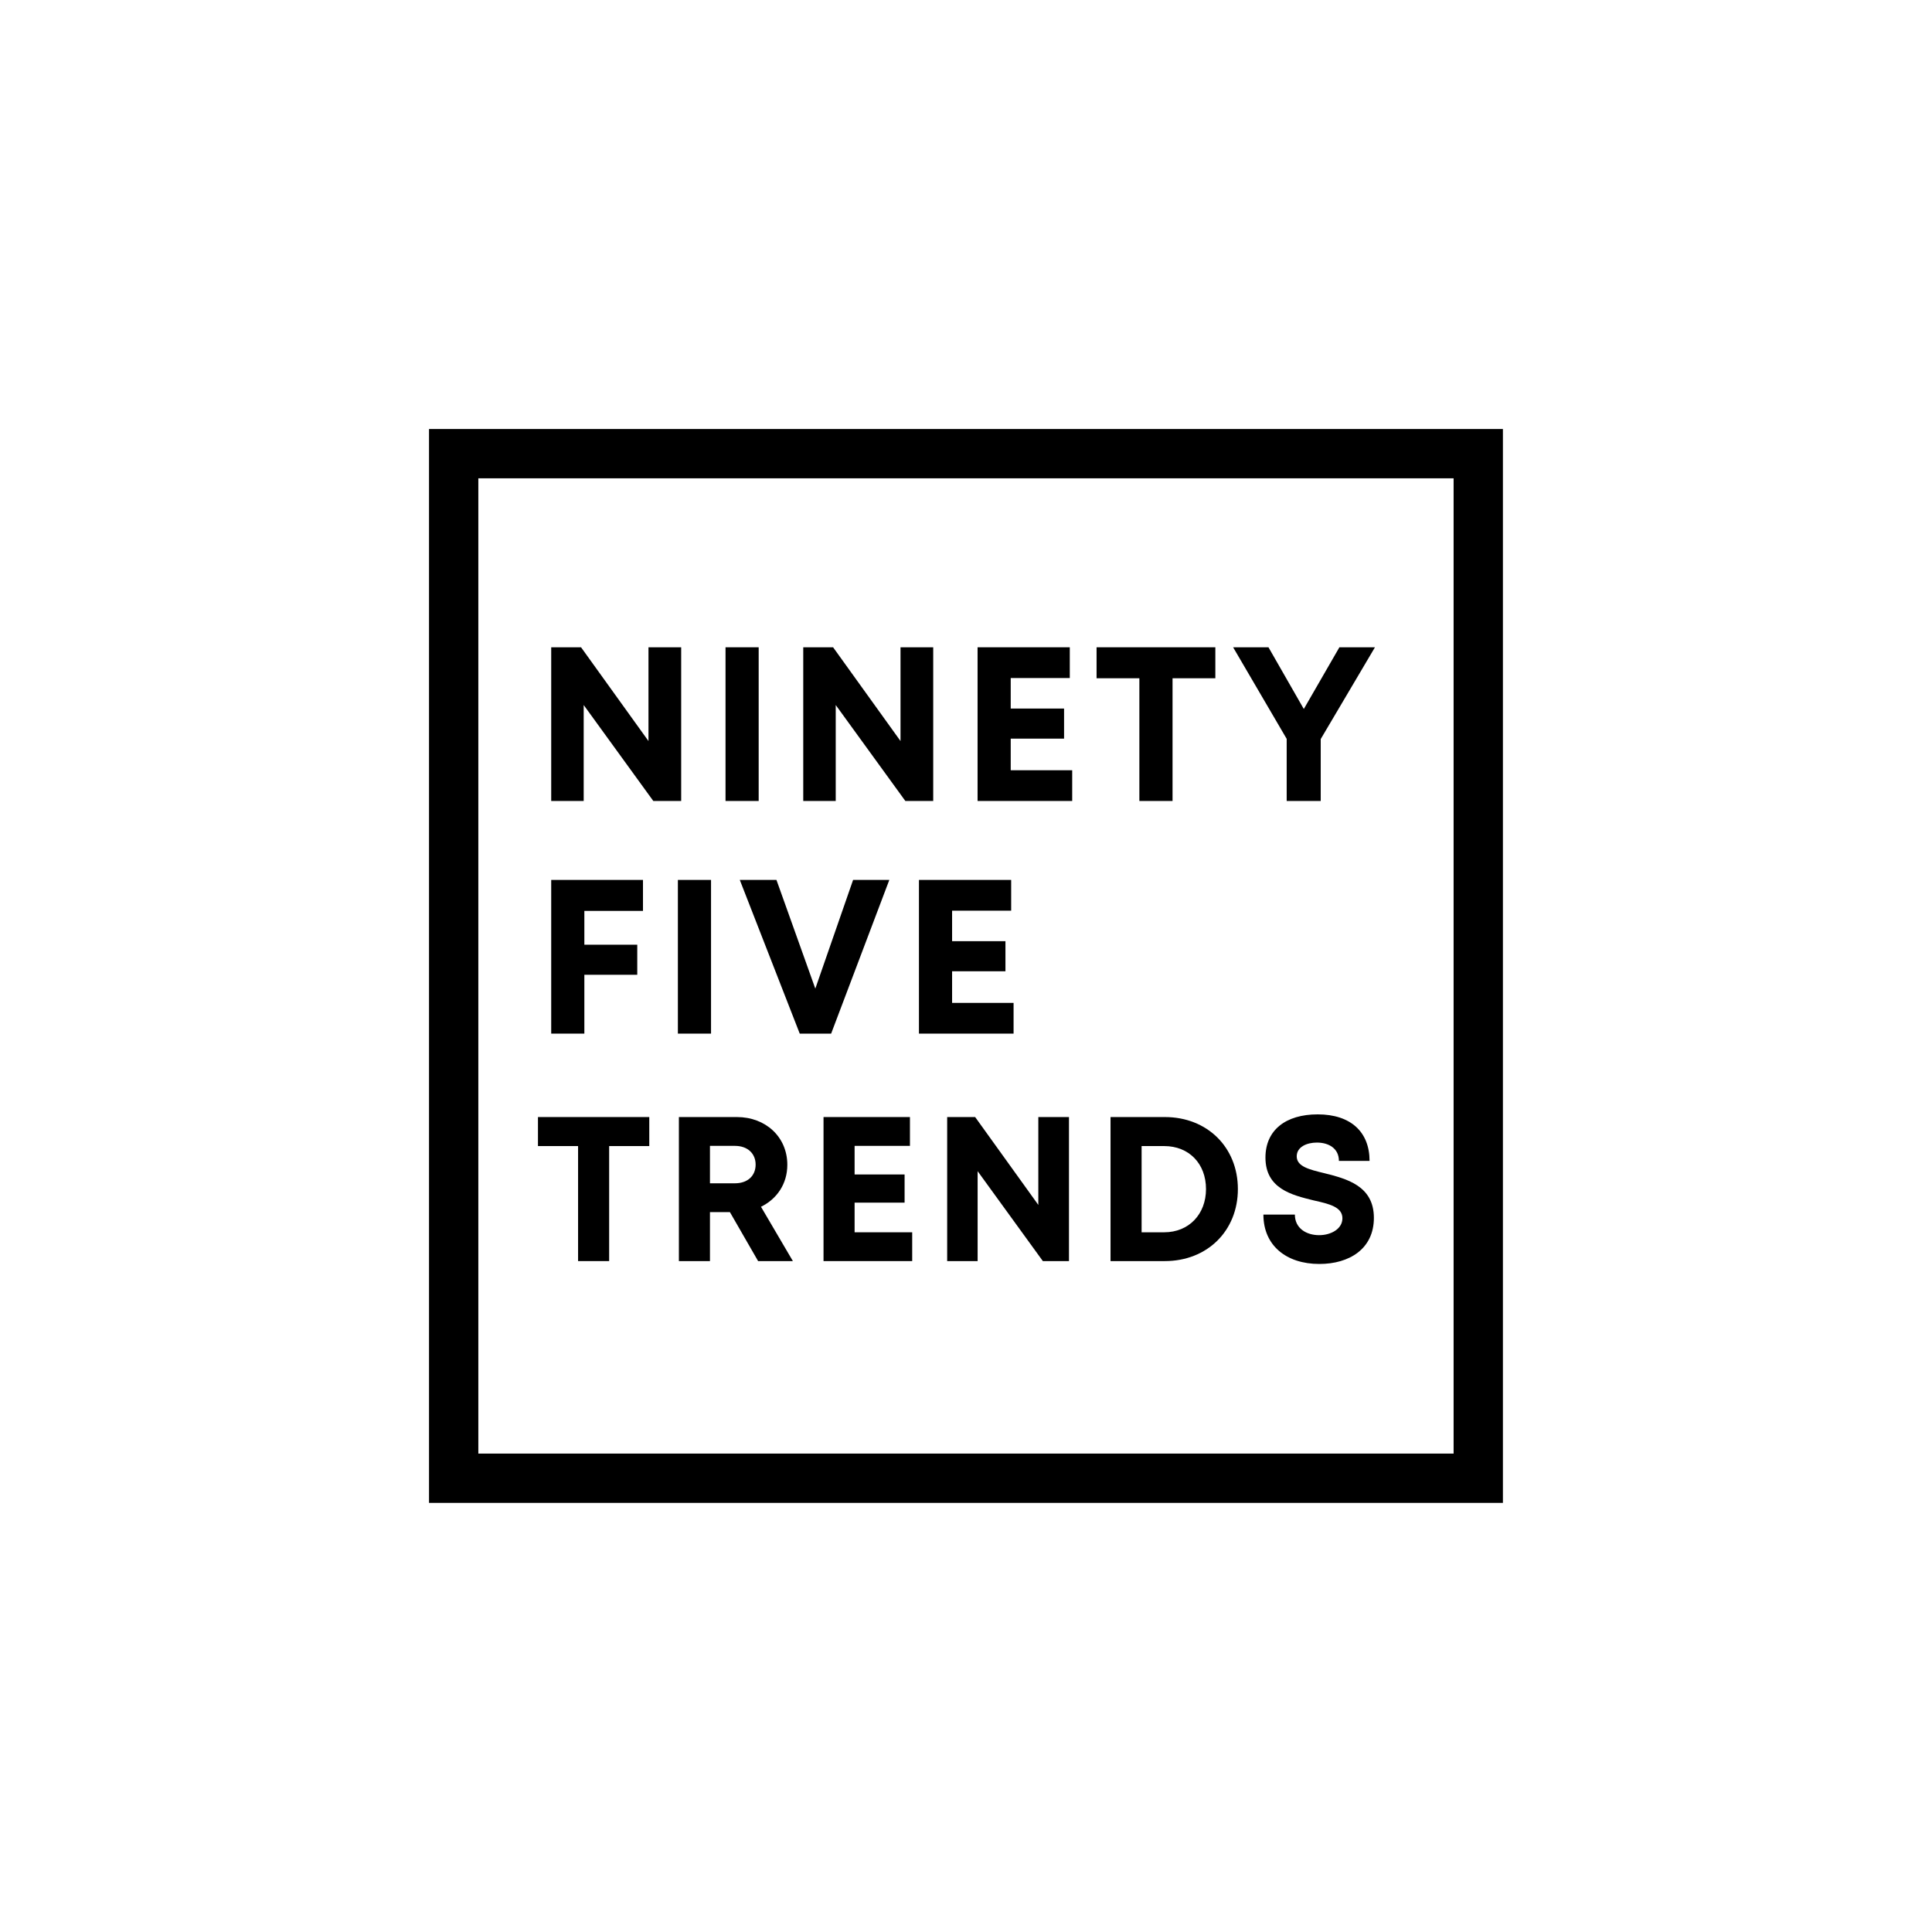
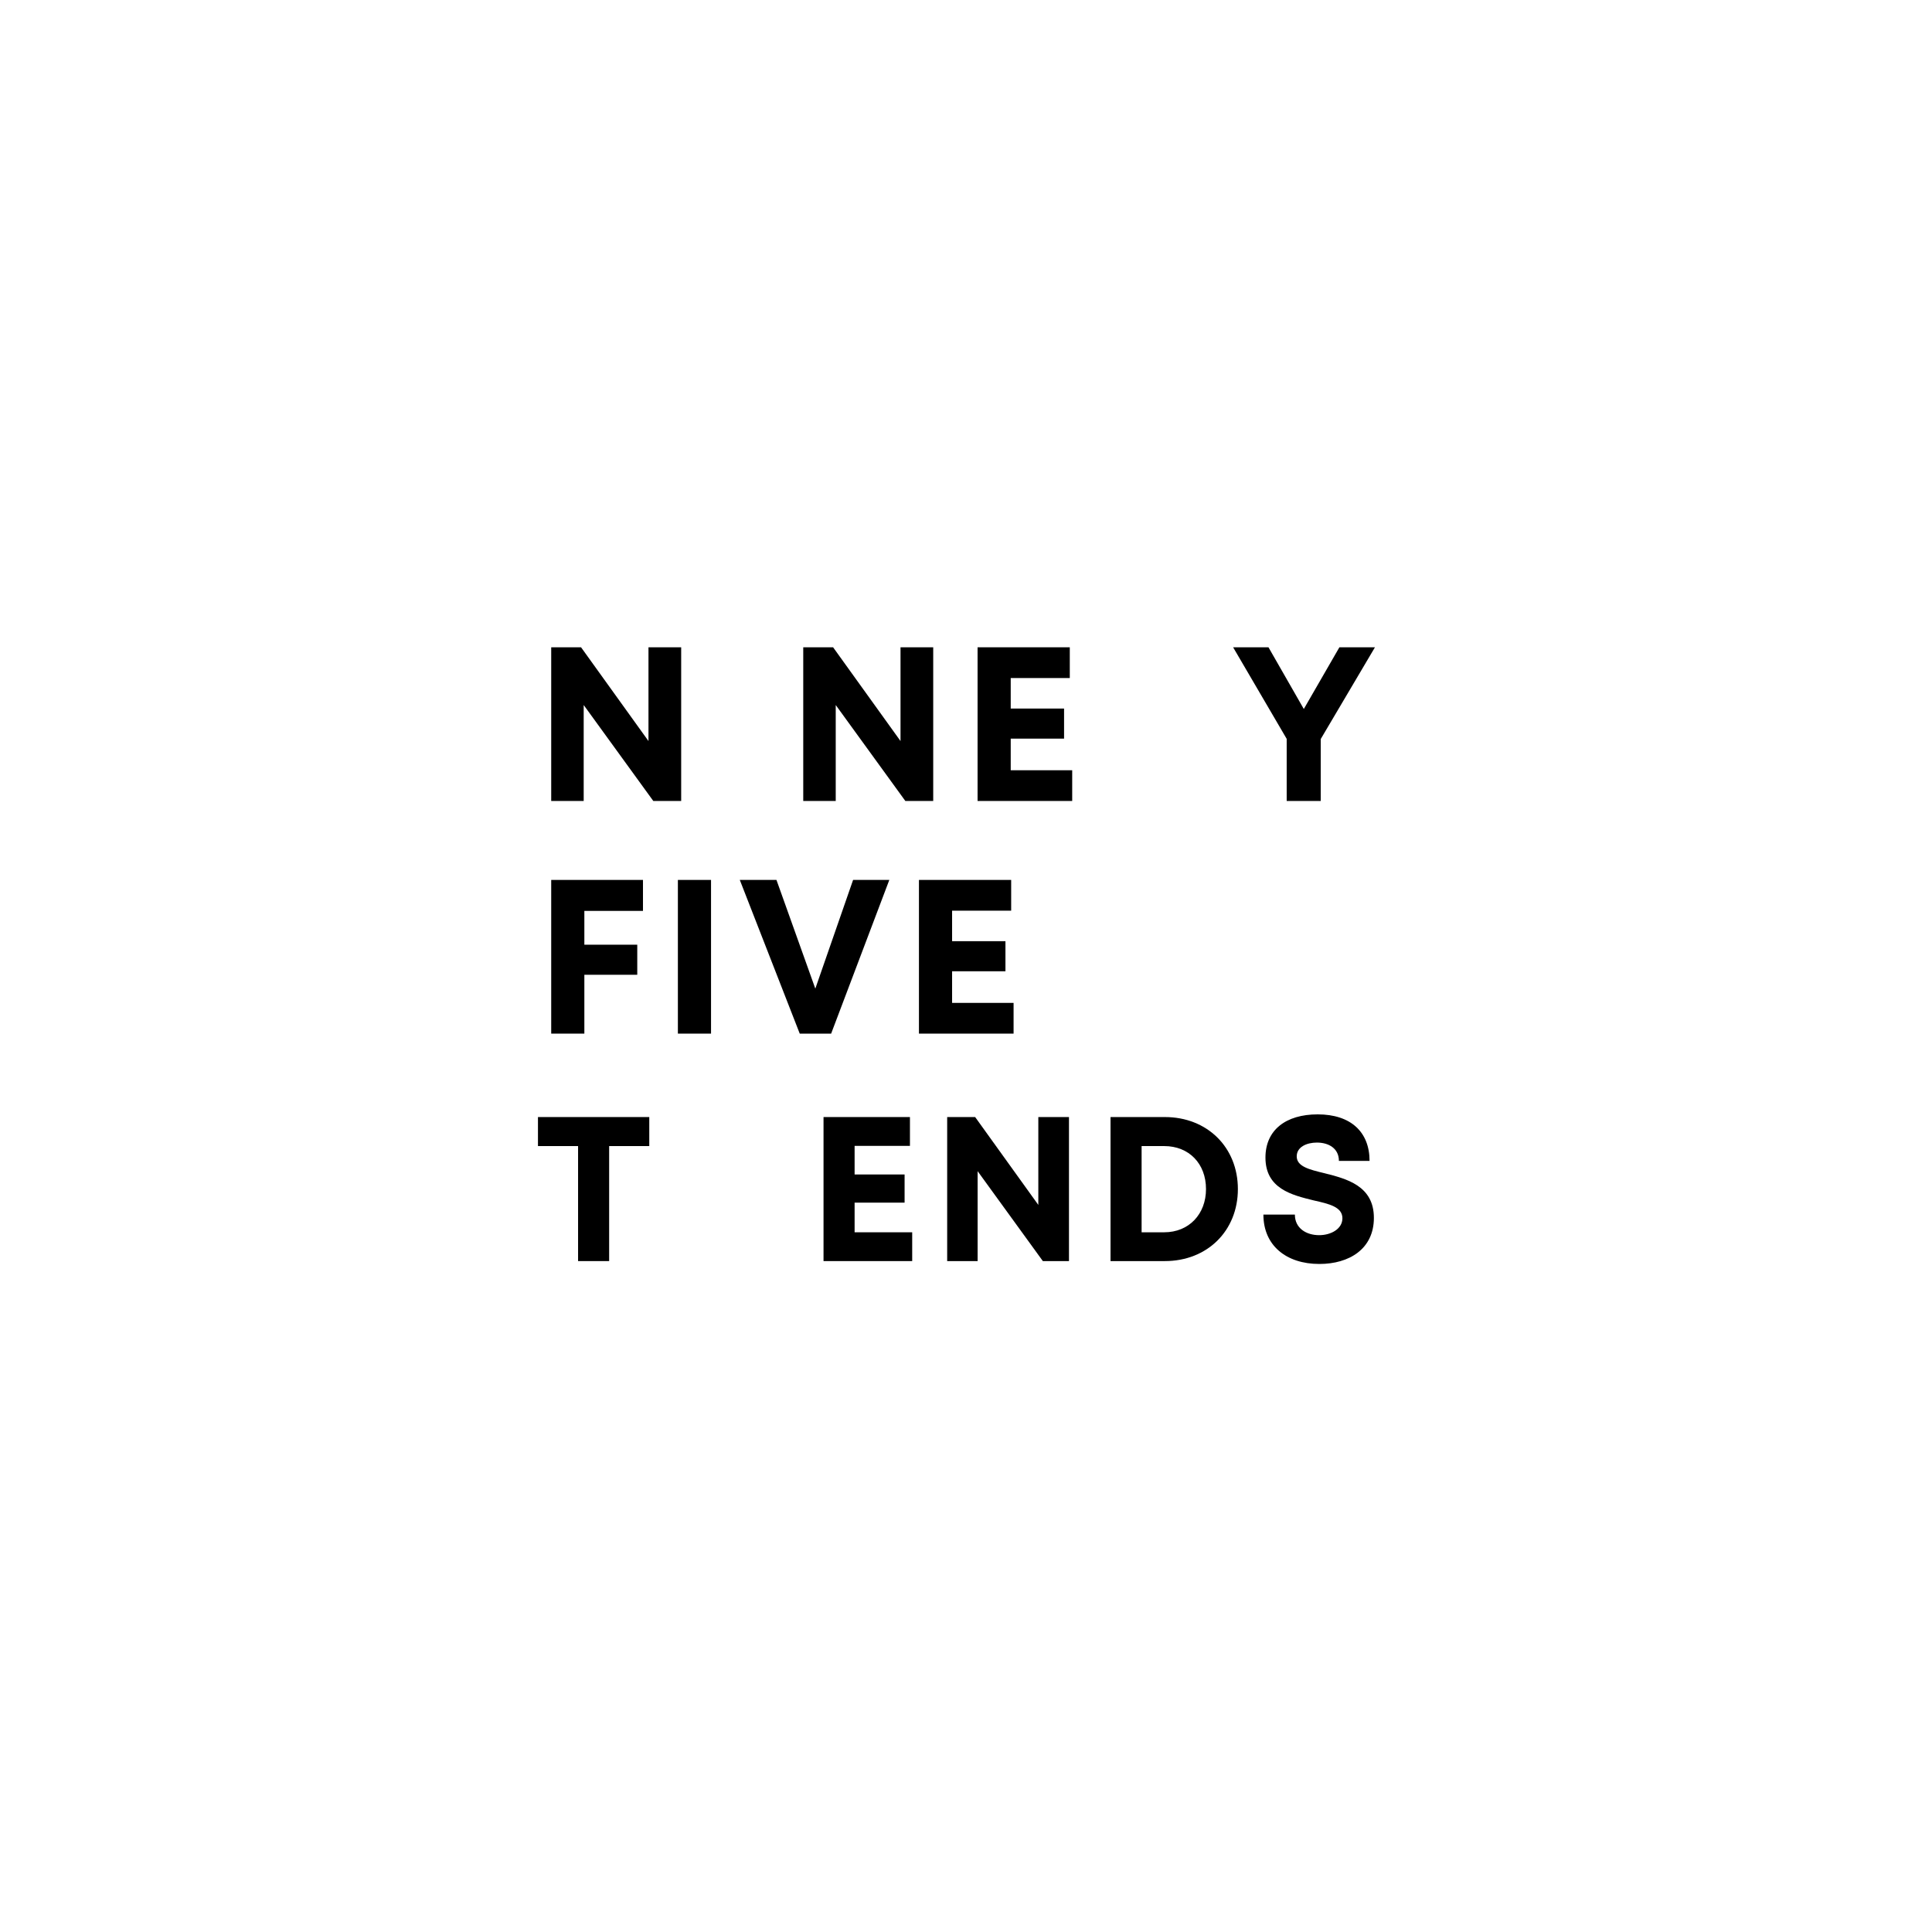
<svg xmlns="http://www.w3.org/2000/svg" version="1.0" preserveAspectRatio="xMidYMid meet" height="500" viewBox="0 0 375 375" zoomAndPan="magnify" width="500">
  <defs>
    <g />
    <clipPath id="6734a42254">
-       <path clip-rule="nonzero" d="M 83.273 83.273 L 291.715 83.273 L 291.715 92.844 L 83.273 92.844 Z M 282.145 92.844 L 291.715 92.844 L 291.715 282.145 L 282.145 282.145 Z M 83.273 92.844 L 92.844 92.844 L 92.844 282.145 L 83.273 282.145 Z M 83.273 282.145 L 291.715 282.145 L 291.715 291.715 L 83.273 291.715 Z M 83.273 282.145" />
-     </clipPath>
+       </clipPath>
  </defs>
  <g clip-path="url(#6734a42254)">
    <path fill-rule="nonzero" fill-opacity="1" d="M 83.273 83.273 L 83.273 291.715 L 291.715 291.715 L 291.715 83.273 Z M 83.273 83.273" fill="#000000" />
  </g>
  <g fill-opacity="1" fill="#000000">
    <g transform="translate(103.579, 155.47)">
      <g>
        <path d="M 22.289 -29.832 L 22.289 -11.633 L 9.203 -29.832 L 3.41 -29.832 L 3.41 0 L 9.715 0 L 9.715 -18.625 L 23.227 0 L 28.637 0 L 28.637 -29.832 Z M 22.289 -29.832" />
      </g>
    </g>
  </g>
  <g fill-opacity="1" fill="#000000">
    <g transform="translate(137.415, 155.47)">
      <g>
-         <path d="M 3.41 0 L 9.844 0 L 9.844 -29.832 L 3.41 -29.832 Z M 3.41 0" />
-       </g>
+         </g>
    </g>
  </g>
  <g fill-opacity="1" fill="#000000">
    <g transform="translate(152.5, 155.47)">
      <g>
        <path d="M 22.289 -29.832 L 22.289 -11.633 L 9.203 -29.832 L 3.41 -29.832 L 3.41 0 L 9.715 0 L 9.715 -18.625 L 23.227 0 L 28.637 0 L 28.637 -29.832 Z M 22.289 -29.832" />
      </g>
    </g>
  </g>
  <g fill-opacity="1" fill="#000000">
    <g transform="translate(186.336, 155.47)">
      <g>
        <path d="M 9.844 -5.965 L 9.844 -12.102 L 20.199 -12.102 L 20.199 -17.941 L 9.844 -17.941 L 9.844 -23.863 L 21.309 -23.863 L 21.309 -29.832 L 3.41 -29.832 L 3.41 0 L 21.777 0 L 21.777 -5.965 Z M 9.844 -5.965" />
      </g>
    </g>
  </g>
  <g fill-opacity="1" fill="#000000">
    <g transform="translate(211.948, 155.47)">
      <g>
-         <path d="M 23.949 -29.832 L 0.895 -29.832 L 0.895 -23.82 L 9.203 -23.82 L 9.203 0 L 15.641 0 L 15.641 -23.82 L 23.949 -23.82 Z M 23.949 -29.832" />
-       </g>
+         </g>
    </g>
  </g>
  <g fill-opacity="1" fill="#000000">
    <g transform="translate(238.624, 155.47)">
      <g>
        <path d="M 28.254 -29.832 L 21.352 -29.832 L 14.445 -17.855 L 7.586 -29.832 L 0.723 -29.832 L 11.121 -12.059 L 11.121 0 L 17.727 0 L 17.727 -12.02 Z M 28.254 -29.832" />
      </g>
    </g>
  </g>
  <g fill-opacity="1" fill="#000000">
    <g transform="translate(103.579, 200.625)">
      <g>
        <path d="M 21.223 -23.82 L 21.223 -29.832 L 3.41 -29.832 L 3.41 0 L 9.844 0 L 9.844 -11.422 L 20.113 -11.422 L 20.113 -17.258 L 9.844 -17.258 L 9.844 -23.82 Z M 21.223 -23.82" />
      </g>
    </g>
  </g>
  <g fill-opacity="1" fill="#000000">
    <g transform="translate(128.167, 200.625)">
      <g>
-         <path d="M 3.41 0 L 9.844 0 L 9.844 -29.832 L 3.41 -29.832 Z M 3.41 0" />
+         <path d="M 3.41 0 L 9.844 0 L 9.844 -29.832 L 3.41 -29.832 Z " />
      </g>
    </g>
  </g>
  <g fill-opacity="1" fill="#000000">
    <g transform="translate(143.253, 200.625)">
      <g>
        <path d="M 22.332 -29.832 L 15 -8.734 L 7.457 -29.832 L 0.34 -29.832 L 11.977 0 L 18.07 0 L 29.363 -29.832 Z M 22.332 -29.832" />
      </g>
    </g>
  </g>
  <g fill-opacity="1" fill="#000000">
    <g transform="translate(174.958, 200.625)">
      <g>
        <path d="M 9.844 -5.965 L 9.844 -12.102 L 20.199 -12.102 L 20.199 -17.941 L 9.844 -17.941 L 9.844 -23.863 L 21.309 -23.863 L 21.309 -29.832 L 3.41 -29.832 L 3.41 0 L 21.777 0 L 21.777 -5.965 Z M 9.844 -5.965" />
      </g>
    </g>
  </g>
  <g fill-opacity="1" fill="#000000">
    <g transform="translate(103.579, 244.776)">
      <g>
        <path d="M 22.445 -27.957 L 0.84 -27.957 L 0.84 -22.324 L 8.625 -22.324 L 8.625 0 L 14.656 0 L 14.656 -22.324 L 22.445 -22.324 Z M 22.445 -27.957" />
      </g>
    </g>
  </g>
  <g fill-opacity="1" fill="#000000">
    <g transform="translate(128.577, 244.776)">
      <g>
-         <path d="M 18.57 0 L 25.32 0 L 19.129 -10.543 C 22.246 -12.062 24.242 -15.016 24.242 -18.691 C 24.242 -24.082 20.047 -27.957 14.457 -27.957 L 3.195 -27.957 L 3.195 0 L 9.227 0 L 9.227 -9.504 L 13.098 -9.504 Z M 9.227 -22.363 L 14.059 -22.363 C 16.613 -22.363 18.09 -20.809 18.09 -18.73 C 18.09 -16.613 16.613 -15.098 14.059 -15.098 L 9.227 -15.098 Z M 9.227 -22.363" />
-       </g>
+         </g>
    </g>
  </g>
  <g fill-opacity="1" fill="#000000">
    <g transform="translate(156.651, 244.776)">
      <g>
        <path d="M 9.227 -5.59 L 9.227 -11.344 L 18.93 -11.344 L 18.93 -16.812 L 9.227 -16.812 L 9.227 -22.363 L 19.969 -22.363 L 19.969 -27.957 L 3.195 -27.957 L 3.195 0 L 20.406 0 L 20.406 -5.59 Z M 9.227 -5.59" />
      </g>
    </g>
  </g>
  <g fill-opacity="1" fill="#000000">
    <g transform="translate(180.651, 244.776)">
      <g>
        <path d="M 20.887 -27.957 L 20.887 -10.902 L 8.625 -27.957 L 3.195 -27.957 L 3.195 0 L 9.105 0 L 9.105 -17.453 L 21.766 0 L 26.836 0 L 26.836 -27.957 Z M 20.887 -27.957" />
      </g>
    </g>
  </g>
  <g fill-opacity="1" fill="#000000">
    <g transform="translate(212.358, 244.776)">
      <g>
        <path d="M 13.738 -27.957 L 3.195 -27.957 L 3.195 0 L 13.738 0 C 21.965 0 27.914 -5.871 27.914 -13.977 C 27.914 -22.086 21.965 -27.957 13.738 -27.957 Z M 13.617 -5.59 L 9.227 -5.59 L 9.227 -22.324 L 13.617 -22.324 C 18.41 -22.324 21.727 -18.93 21.727 -13.977 C 21.727 -9.105 18.41 -5.59 13.617 -5.59 Z M 13.617 -5.59" />
      </g>
    </g>
  </g>
  <g fill-opacity="1" fill="#000000">
    <g transform="translate(243.627, 244.776)">
      <g>
        <path d="M 12.461 0.559 C 18.25 0.559 23.043 -2.355 23.043 -8.387 C 23.043 -14.656 17.691 -15.977 13.457 -17.055 C 10.465 -17.773 8.066 -18.371 8.066 -20.328 C 8.066 -22.164 10.023 -23.004 11.98 -23.004 C 14.258 -23.004 16.254 -21.887 16.254 -19.449 L 22.203 -19.449 C 22.203 -25.039 18.57 -28.477 12.141 -28.477 C 5.949 -28.477 1.996 -25.441 1.996 -20.09 C 1.996 -14.059 7.109 -12.82 11.344 -11.781 C 14.379 -11.102 16.934 -10.504 16.934 -8.309 C 16.934 -6.23 14.695 -5.031 12.422 -5.031 C 9.945 -5.031 7.707 -6.352 7.707 -9.027 L 1.598 -9.027 C 1.598 -3.035 6.031 0.559 12.461 0.559 Z M 12.461 0.559" />
      </g>
    </g>
  </g>
</svg>